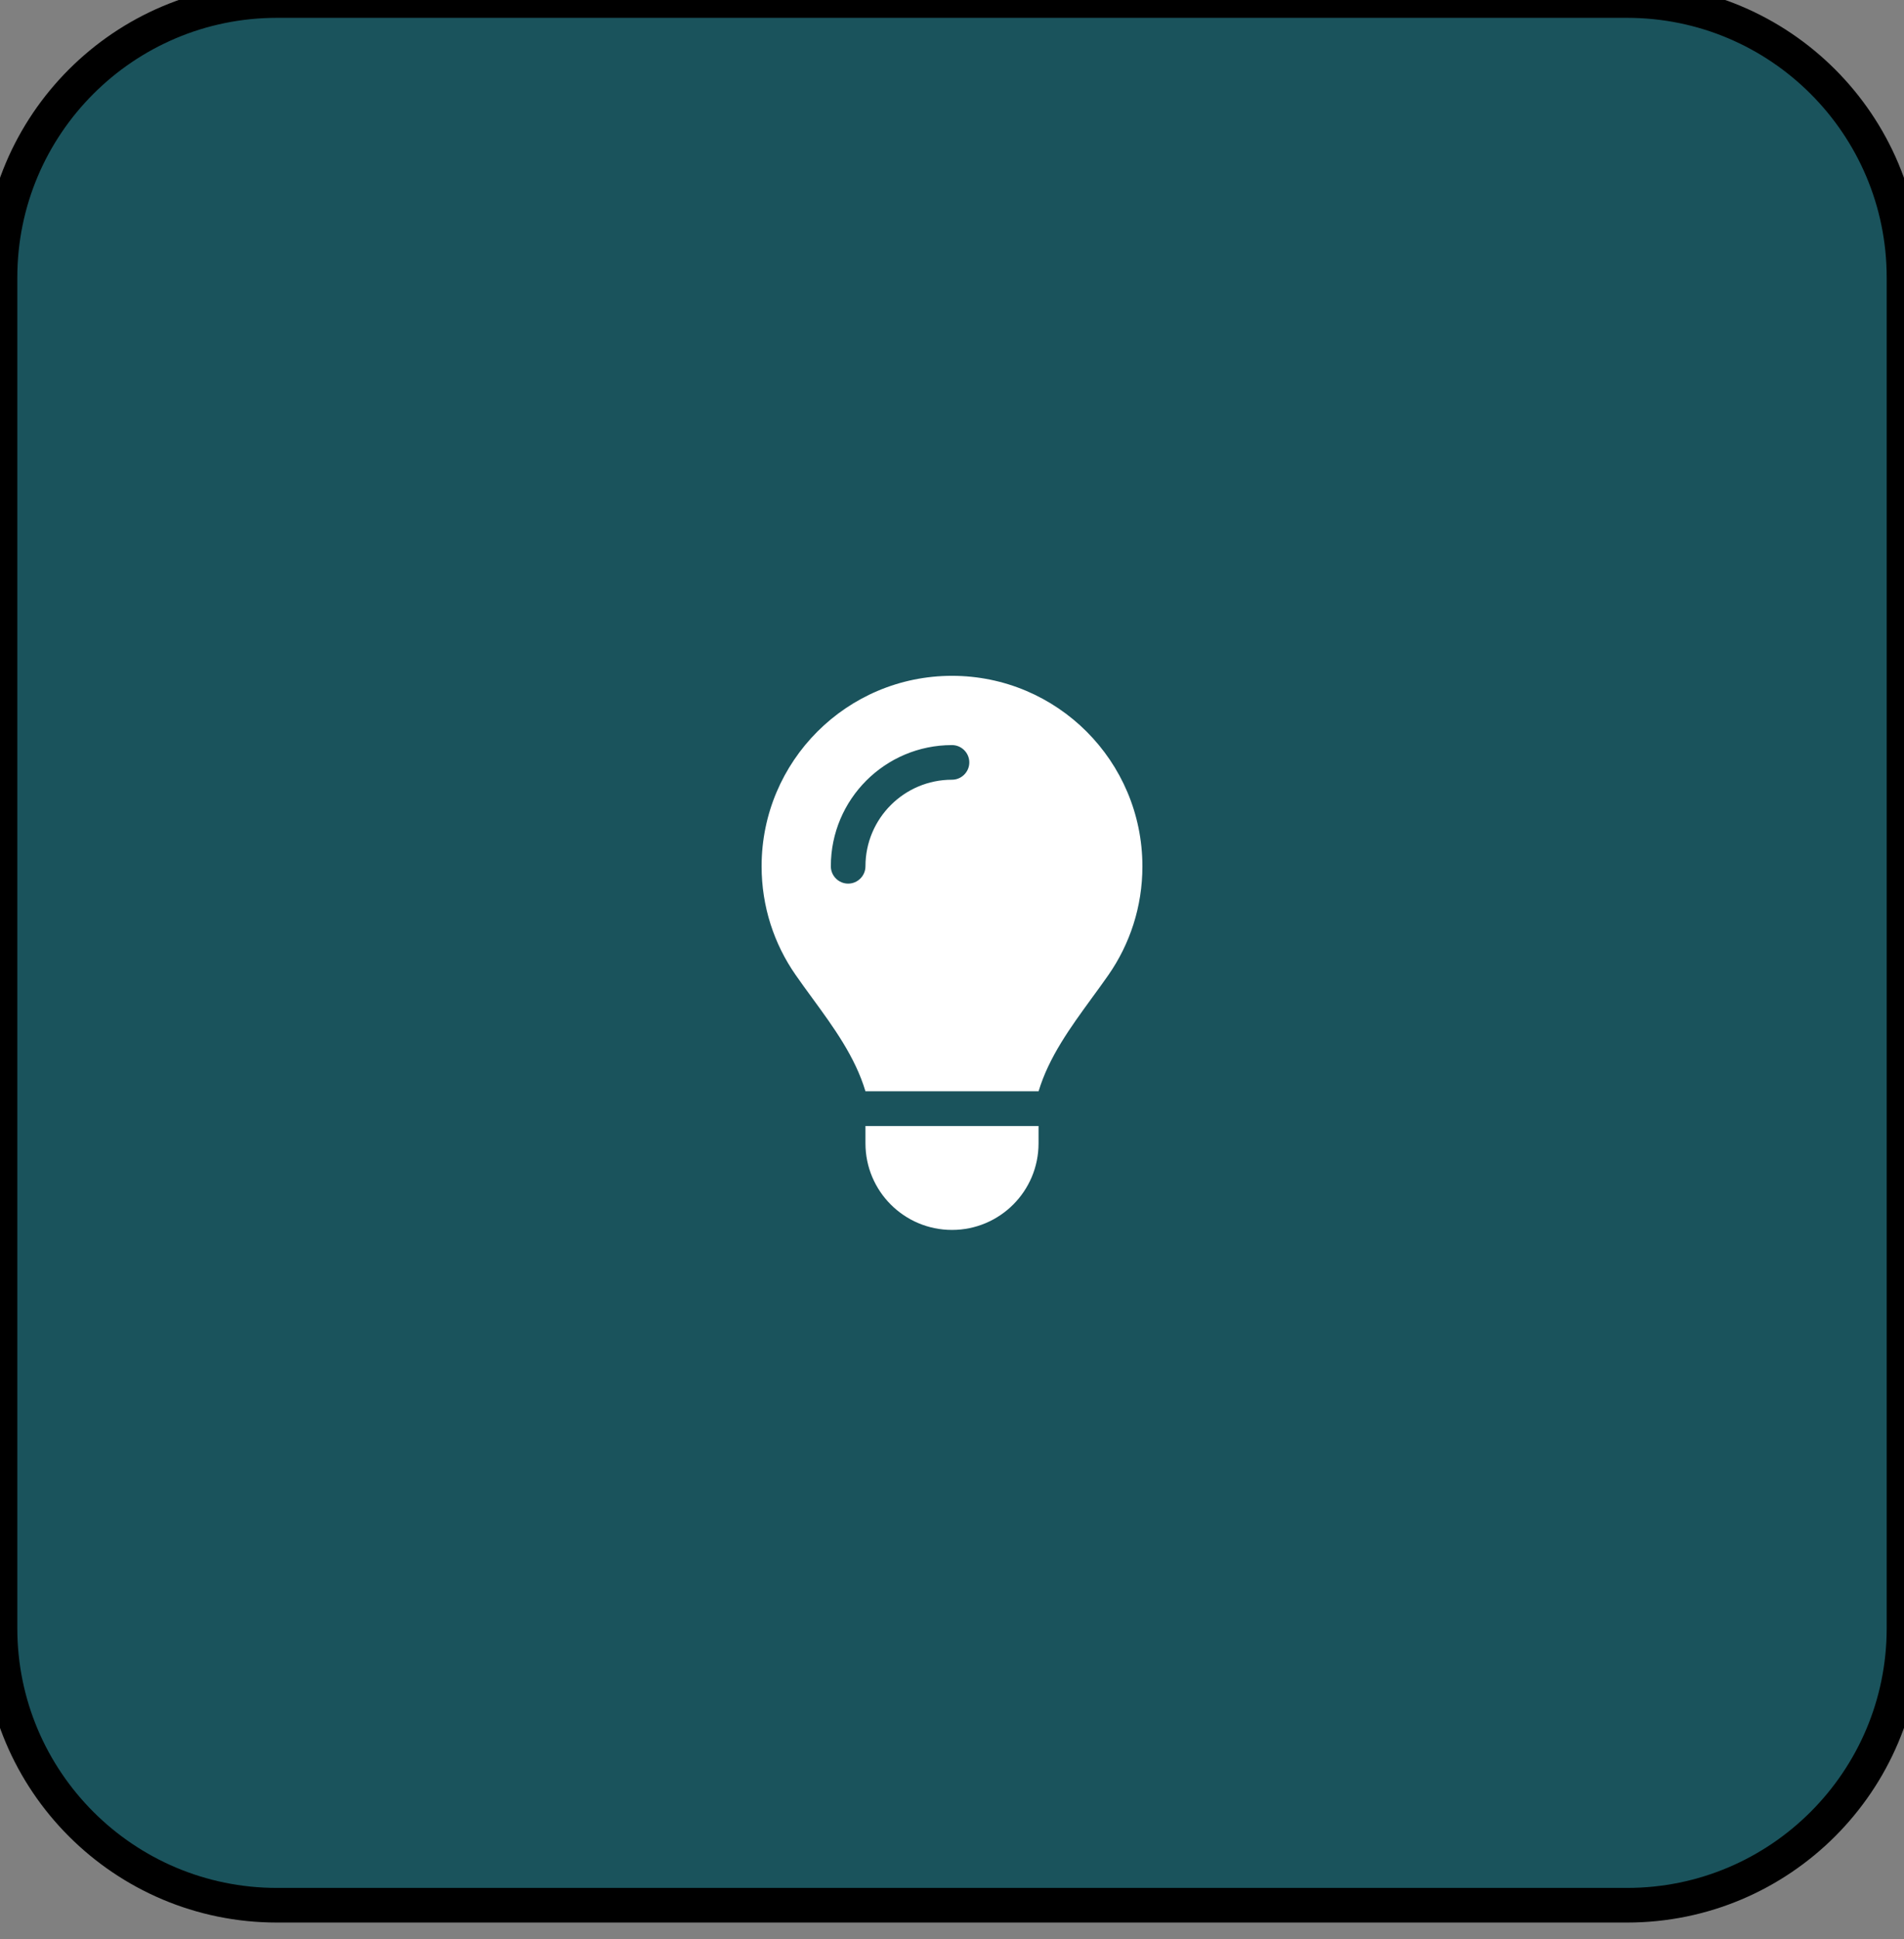
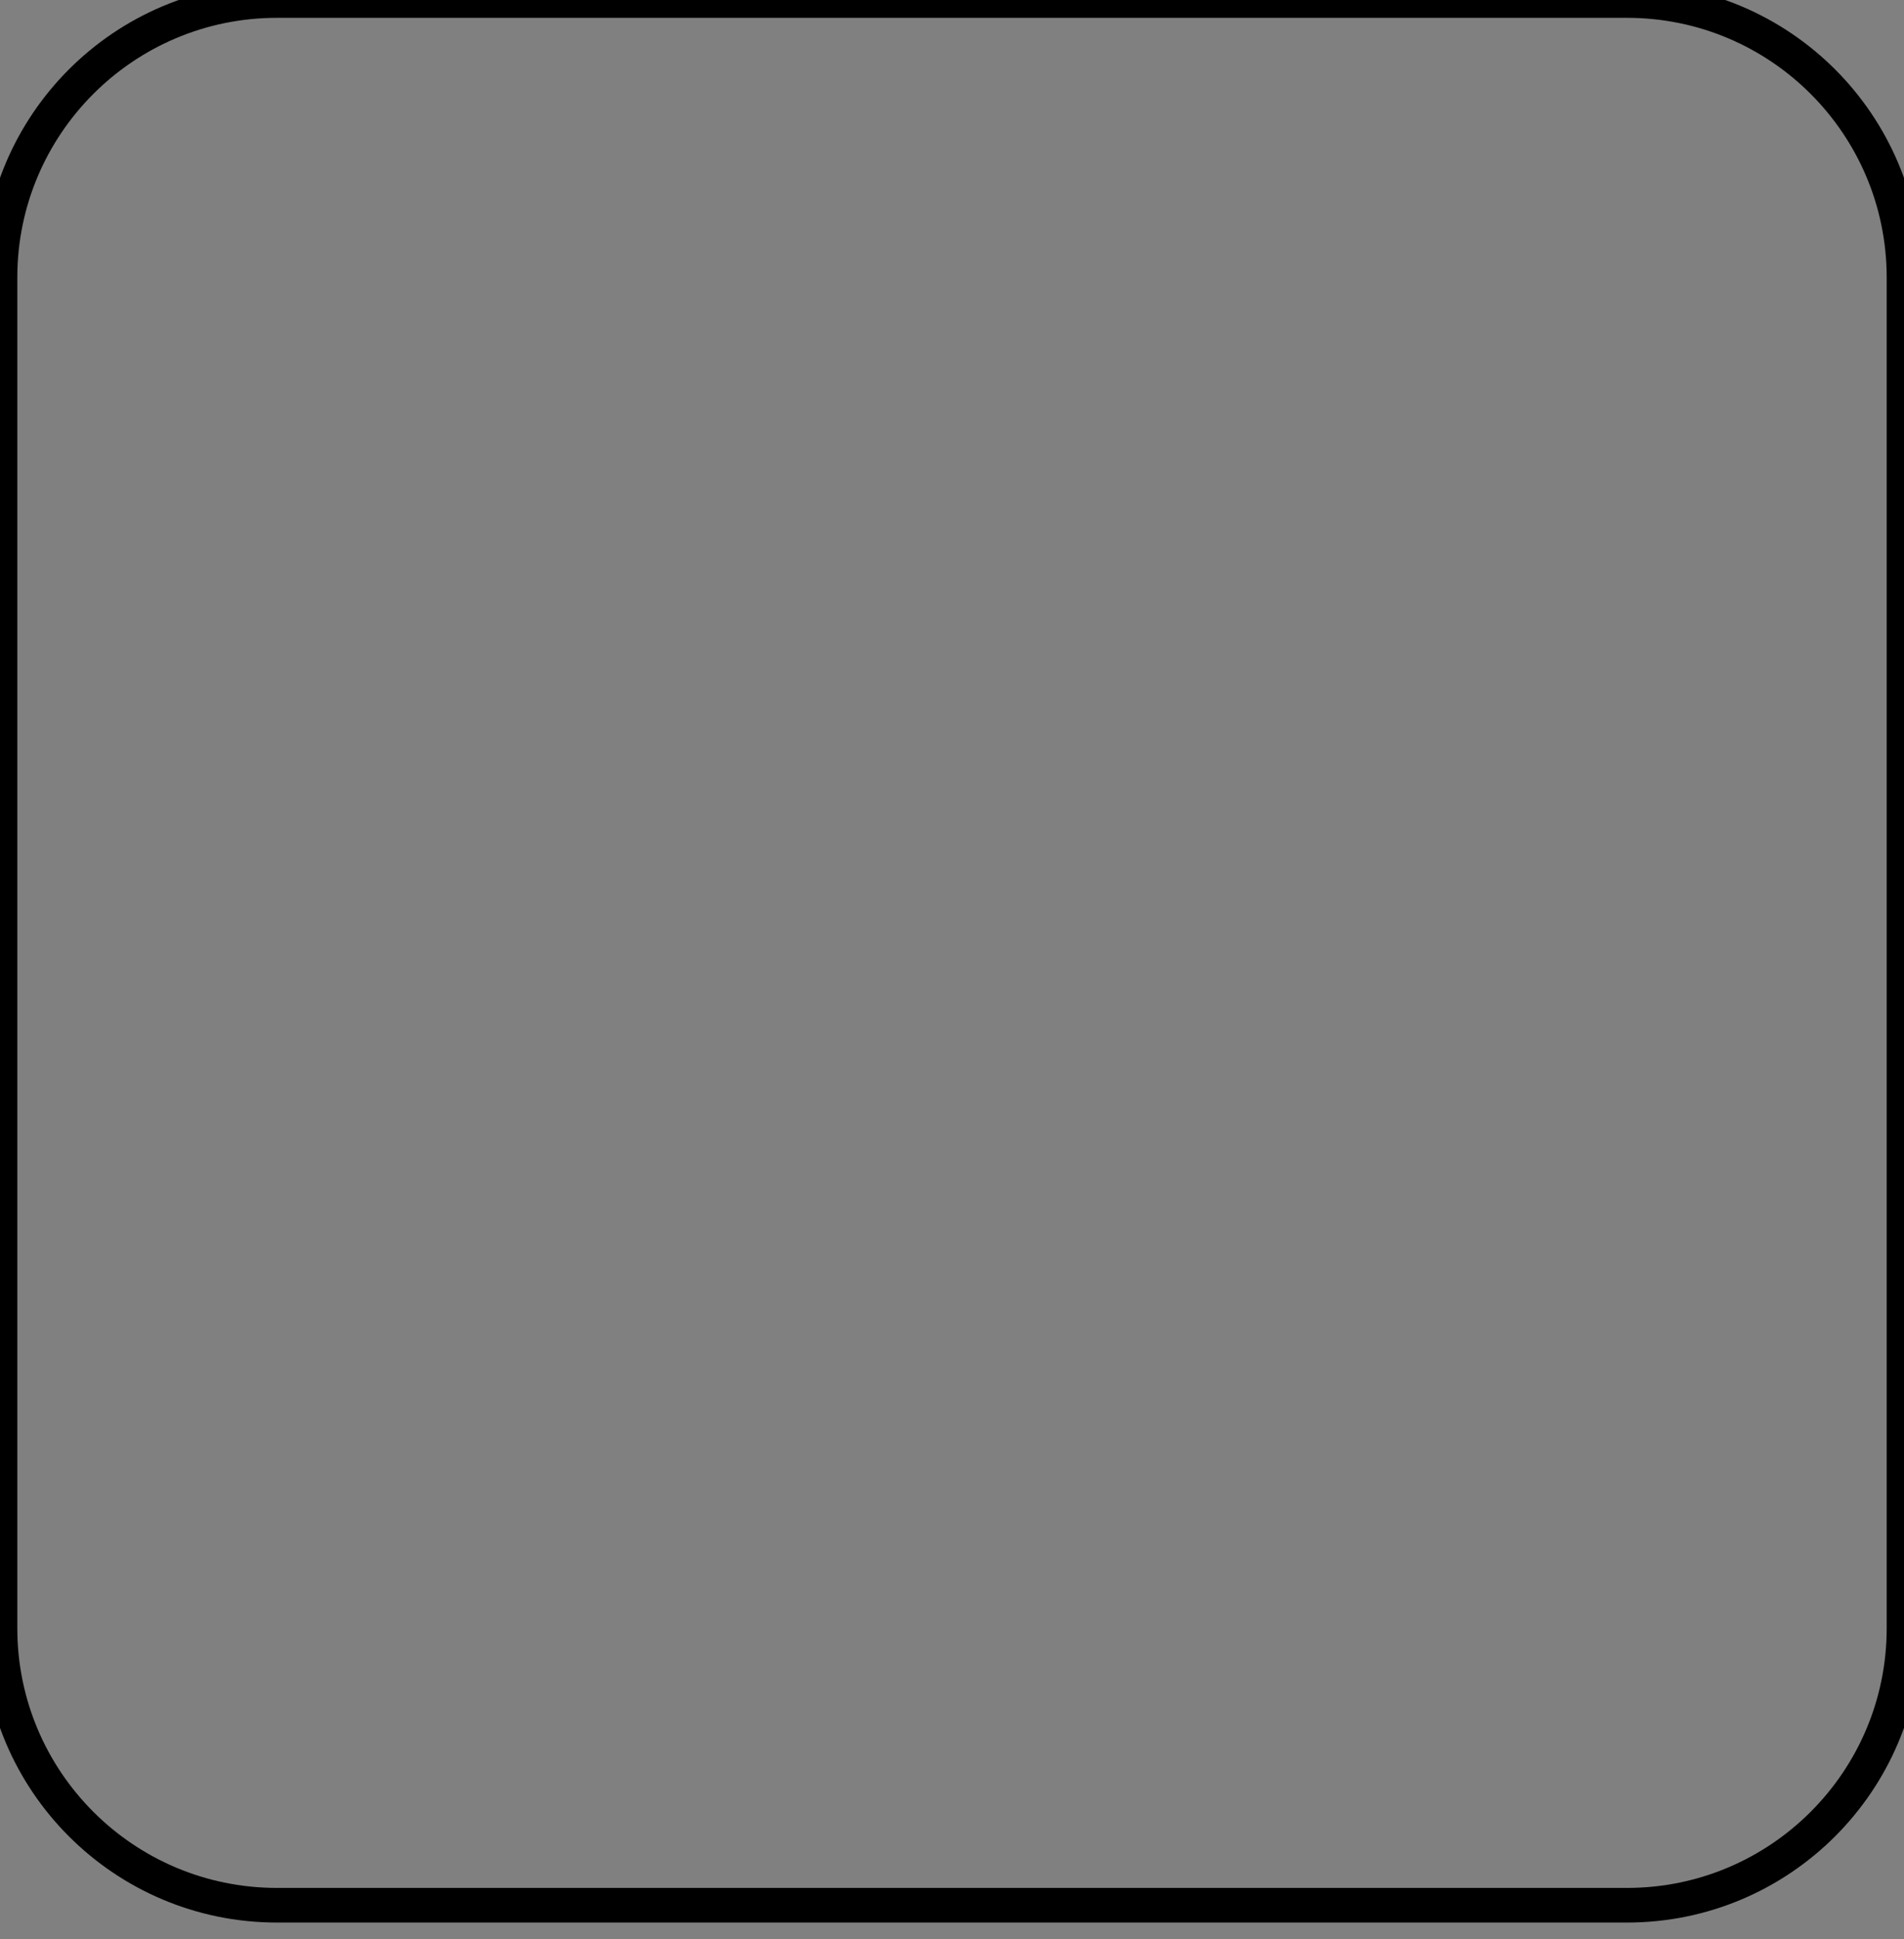
<svg xmlns="http://www.w3.org/2000/svg" width="55" height="56" viewBox="0 0 55 56" fill="none">
  <rect x="0" y="0" width="55" height="56" fill="#808080" stroke="none" />
-   <path d="M47 0.015C51.418 0.015 55 3.597 55 8.015V47.015C55 51.433 51.418 55.015 47 55.015H8C3.582 55.015 0 51.433 0 47.015V8.015C0 3.597 3.582 0.015 8 0.015H47Z" fill="#1A535C" />
  <path d="M47 0.015C51.418 0.015 55 3.597 55 8.015V47.015C55 51.433 51.418 55.015 47 55.015H8C3.582 55.015 0 51.433 0 47.015V8.015C0 3.597 3.582 0.015 8 0.015H47Z" stroke="black" />
  <g clip-path="url(#clip0_2_364)">
    <path d="M30 31.515C30.3 30.518 30.922 29.668 31.538 28.821C31.7 28.599 31.863 28.378 32.019 28.153C32.638 27.262 33 26.184 33 25.018C33 21.978 30.538 19.515 27.5 19.515C24.462 19.515 22 21.978 22 25.015C22 26.181 22.363 27.262 22.981 28.149C23.137 28.375 23.3 28.596 23.462 28.818C24.081 29.665 24.703 30.518 25 31.512H30V31.515ZM27.5 35.515C28.881 35.515 30 34.396 30 33.015V32.515H25V33.015C25 34.396 26.119 35.515 27.5 35.515ZM25 25.015C25 25.29 24.775 25.515 24.5 25.515C24.225 25.515 24 25.29 24 25.015C24 23.081 25.566 21.515 27.5 21.515C27.775 21.515 28 21.74 28 22.015C28 22.29 27.775 22.515 27.5 22.515C26.119 22.515 25 23.634 25 25.015Z" fill="white" />
  </g>
  <defs>
    <clipPath id="clip0_2_364">
-       <path d="M21.5 19.515H33.5V35.515H21.5V19.515Z" fill="white" />
-     </clipPath>
+       </clipPath>
  </defs>
</svg>